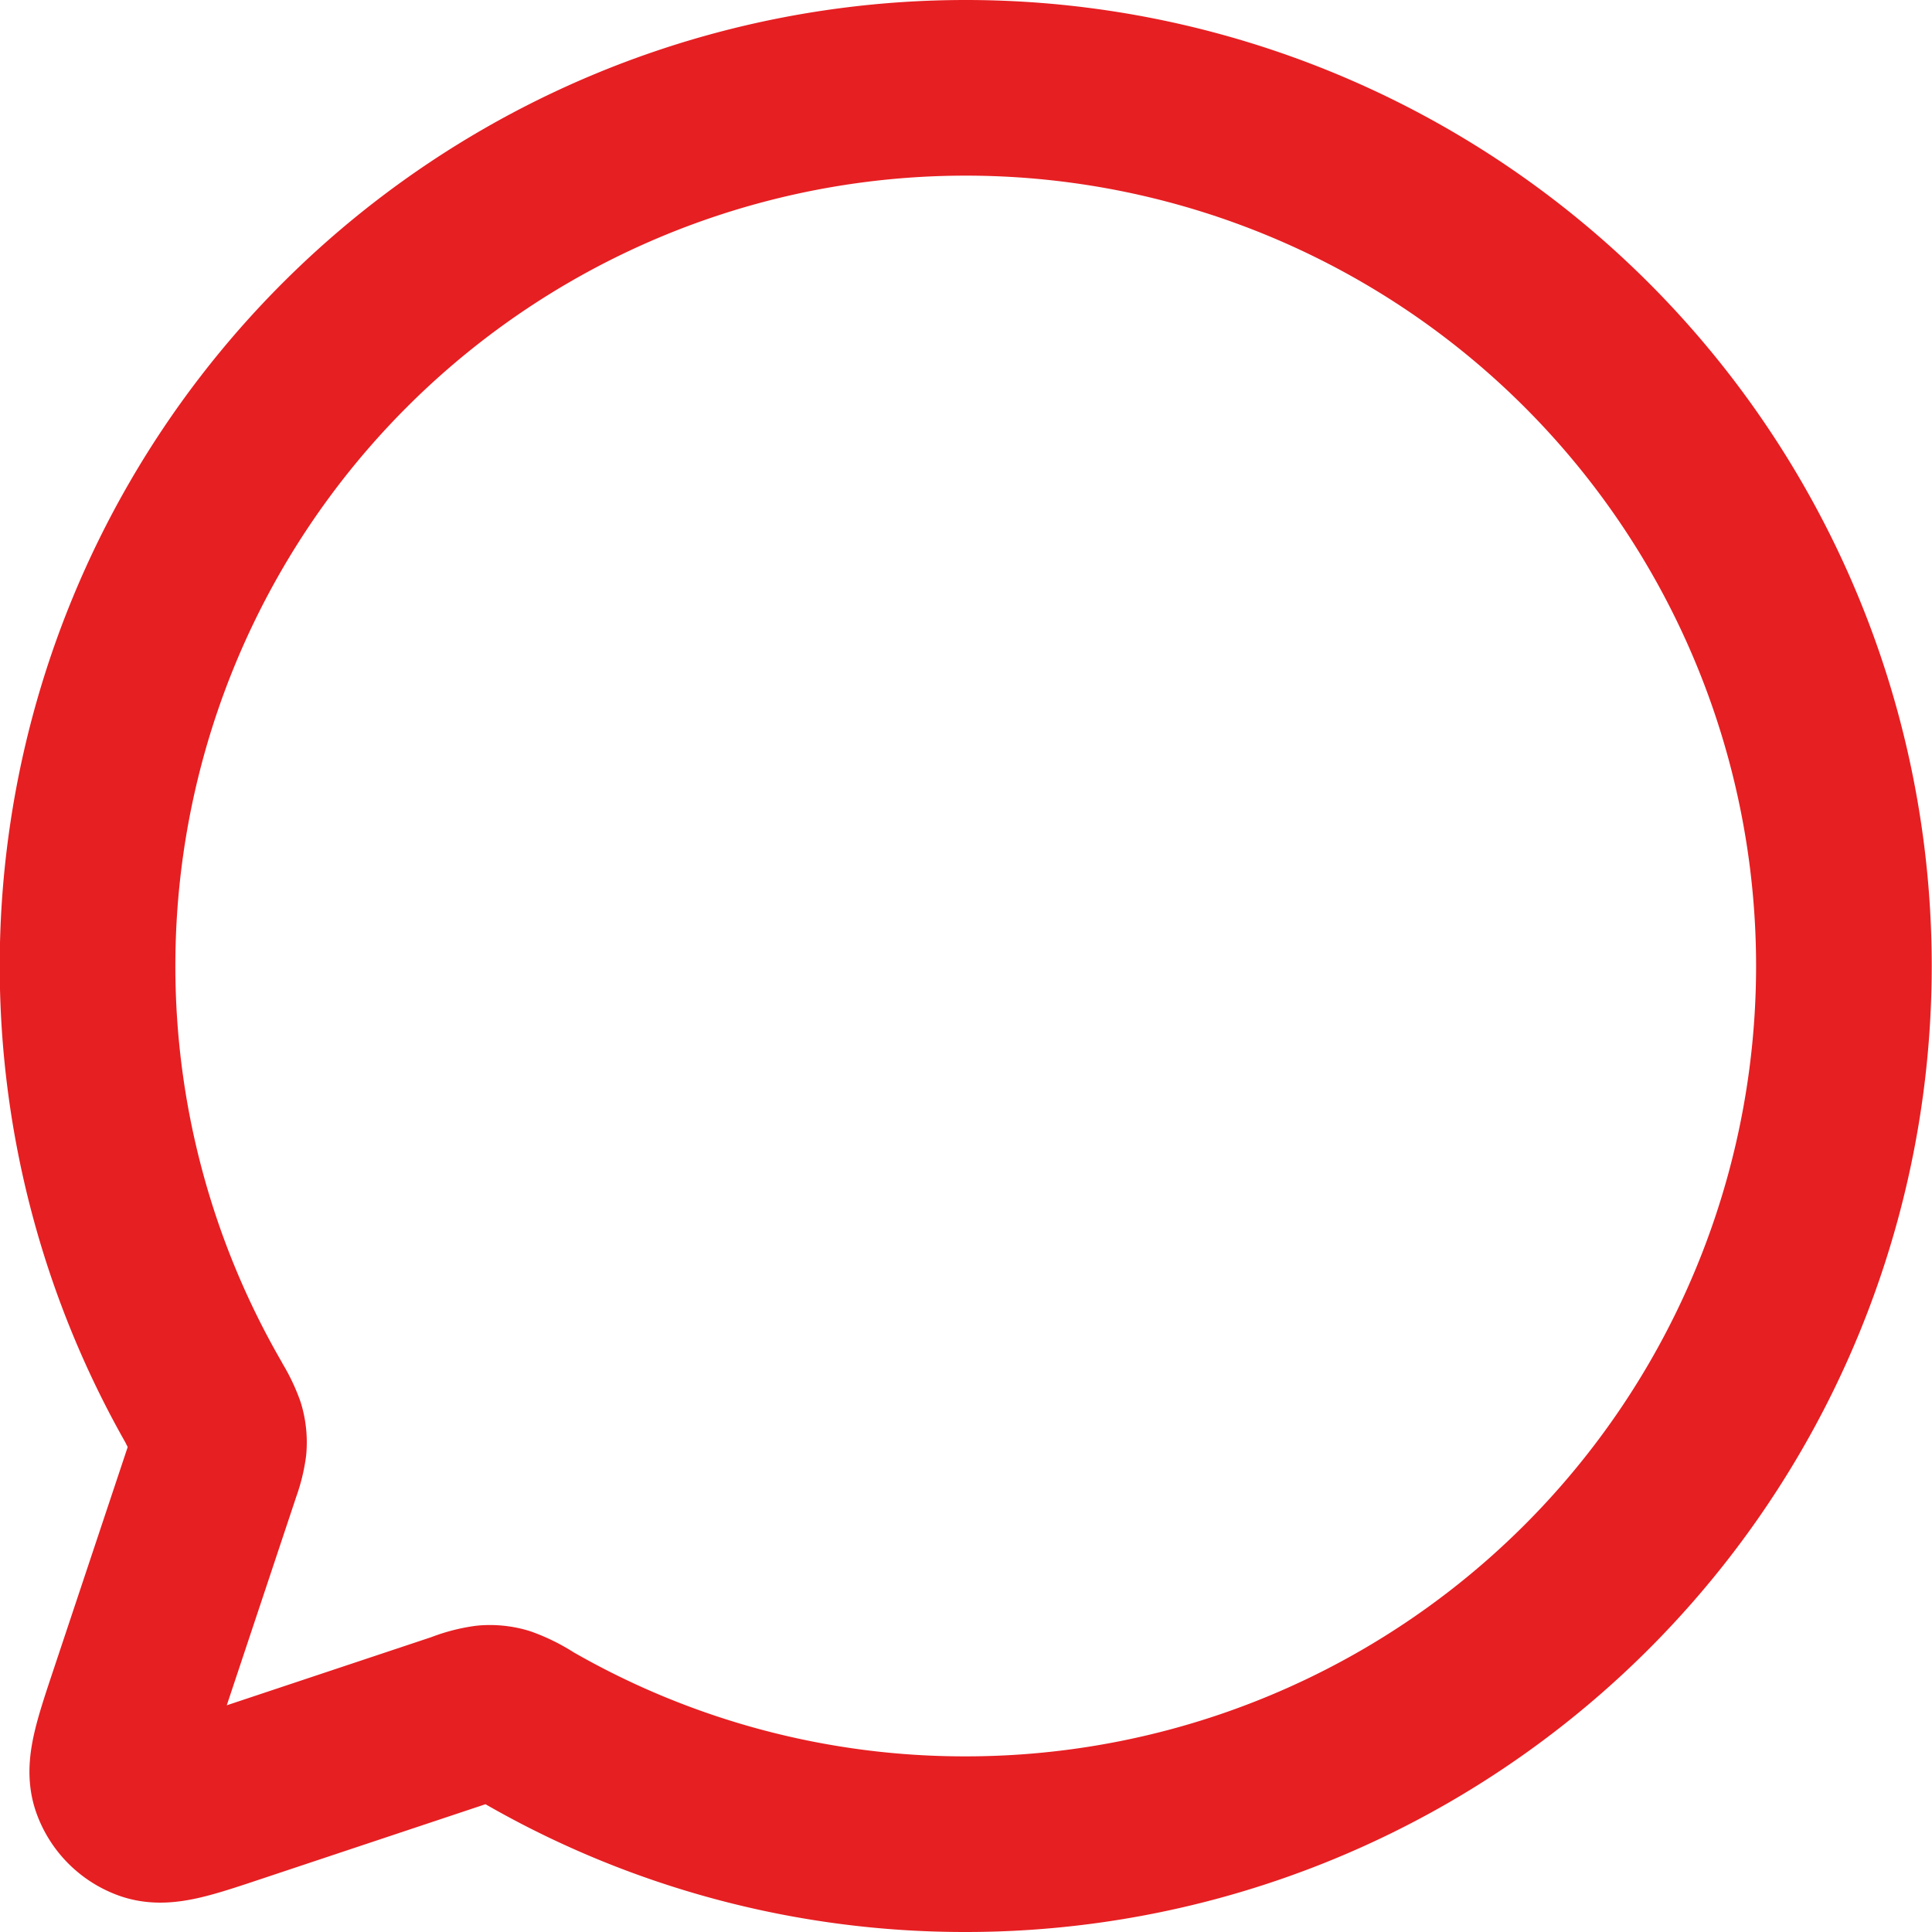
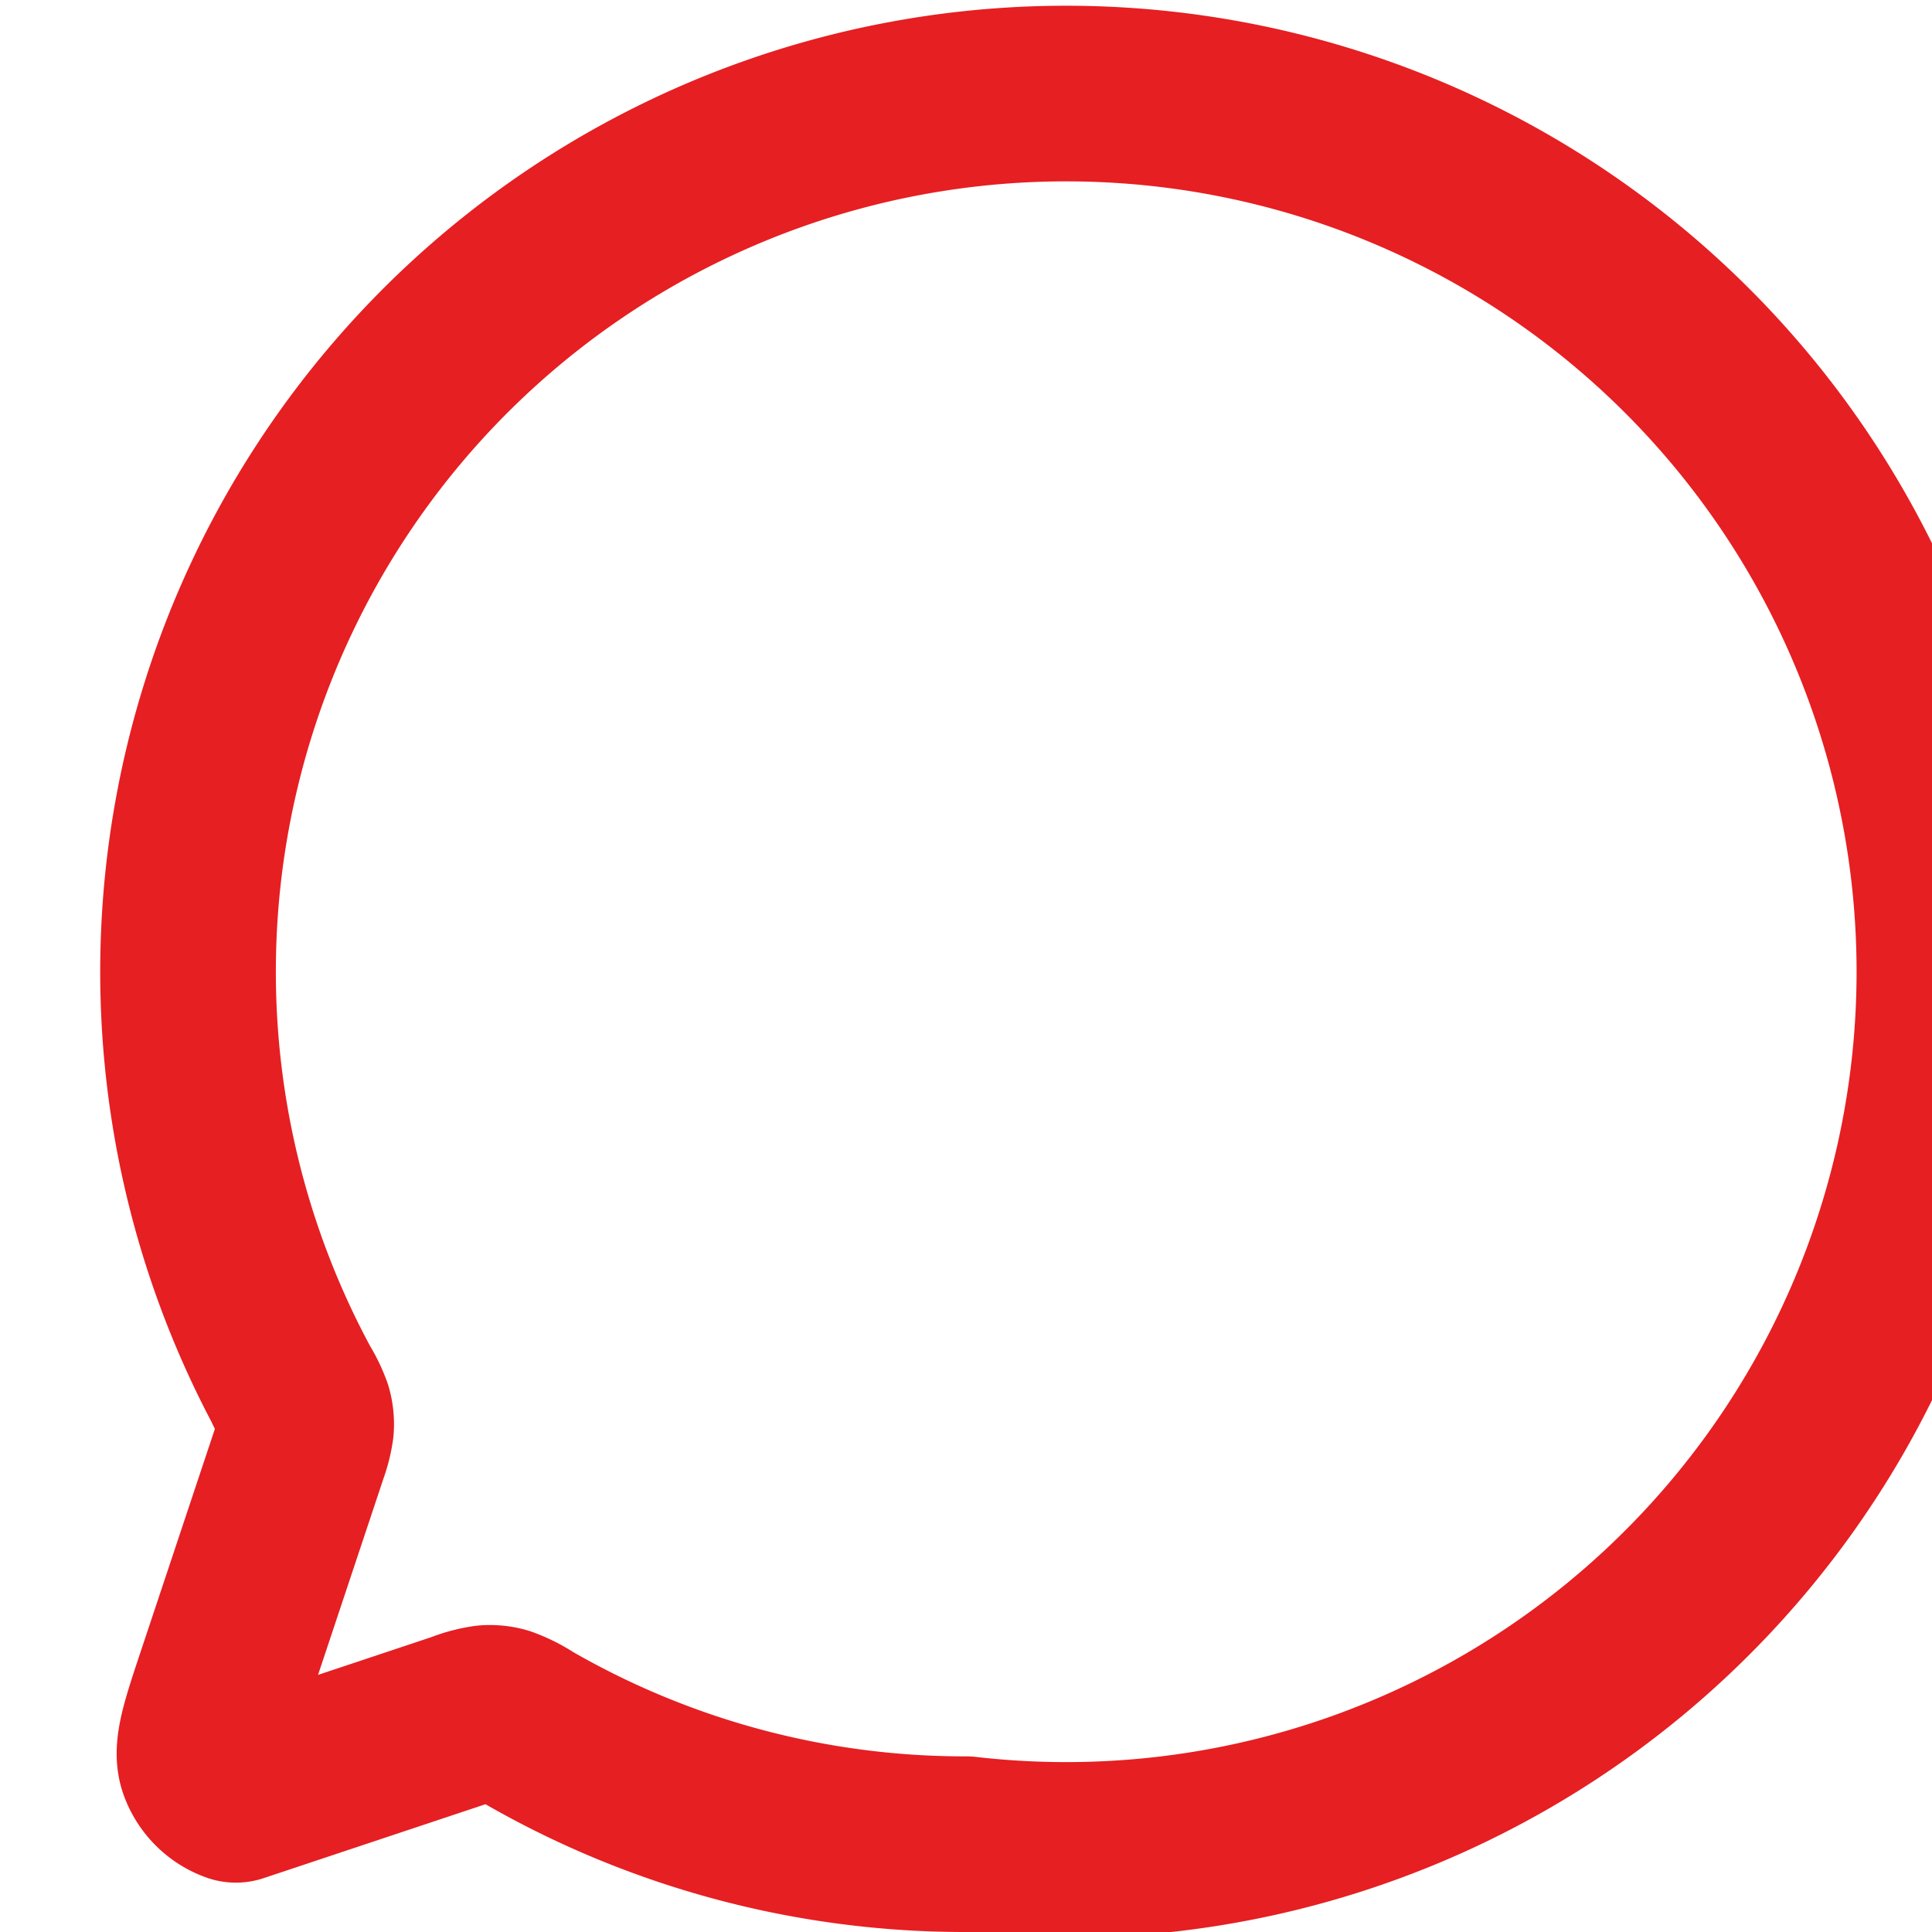
<svg xmlns="http://www.w3.org/2000/svg" width="22" height="22" viewBox="0 0 22 22">
  <g id="fale_conosco" transform="translate(-2 -2)">
-     <path id="Vector" d="M13,23a9.955,9.955,0,0,1-4.989-1.331,1.4,1.4,0,0,0-.286-.144.528.528,0,0,0-.186-.019,1.245,1.245,0,0,0-.287.077l-2.566.855h0c-.541.181-.813.271-.993.207a.556.556,0,0,1-.337-.337c-.064-.18.026-.451.206-.991v0l.854-2.563,0-.005a1.244,1.244,0,0,0,.076-.285.531.531,0,0,0-.019-.186,1.365,1.365,0,0,0-.141-.28l0-.006A10,10,0,1,1,13,23Z" transform="translate(0 0)" fill="none" stroke="#e61f22" stroke-linecap="round" stroke-linejoin="round" stroke-width="2" />
+     <path id="Vector" d="M13,23a9.955,9.955,0,0,1-4.989-1.331,1.4,1.4,0,0,0-.286-.144.528.528,0,0,0-.186-.019,1.245,1.245,0,0,0-.287.077l-2.566.855h0a.556.556,0,0,1-.337-.337c-.064-.18.026-.451.206-.991v0l.854-2.563,0-.005a1.244,1.244,0,0,0,.076-.285.531.531,0,0,0-.019-.186,1.365,1.365,0,0,0-.141-.28l0-.006A10,10,0,1,1,13,23Z" transform="translate(0 0)" fill="none" stroke="#e61f22" stroke-linecap="round" stroke-linejoin="round" stroke-width="2" />
  </g>
</svg>